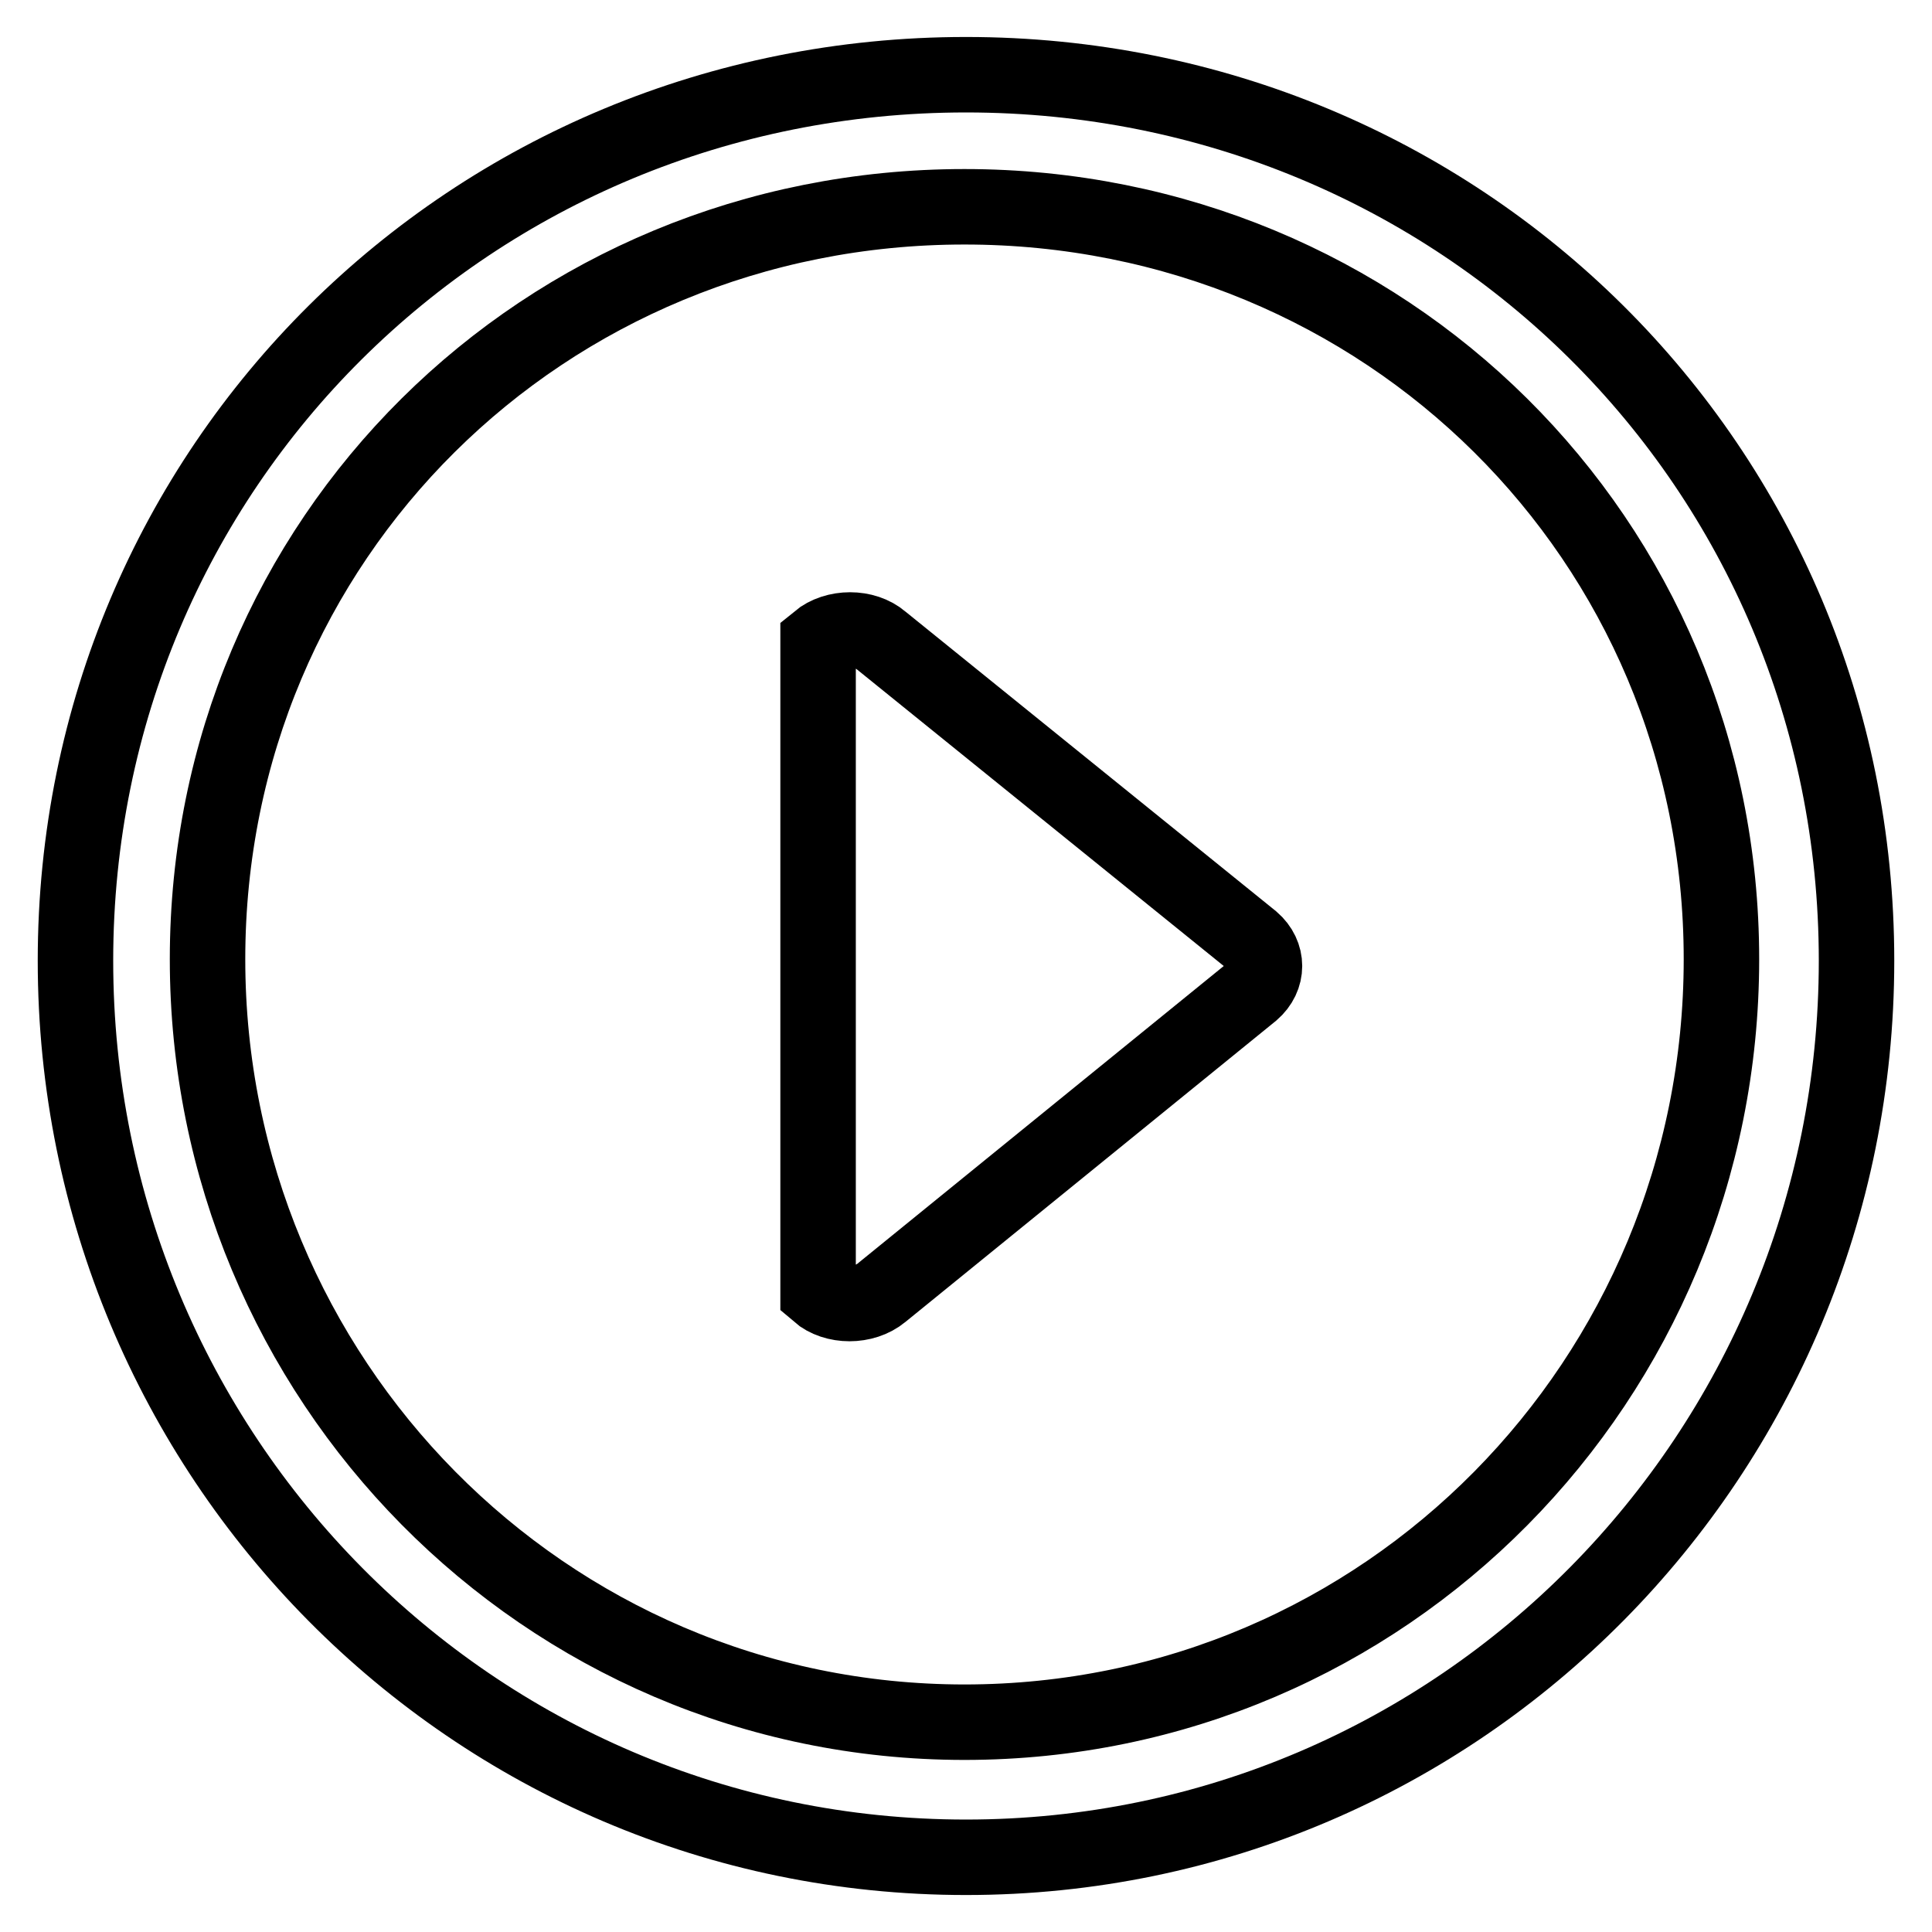
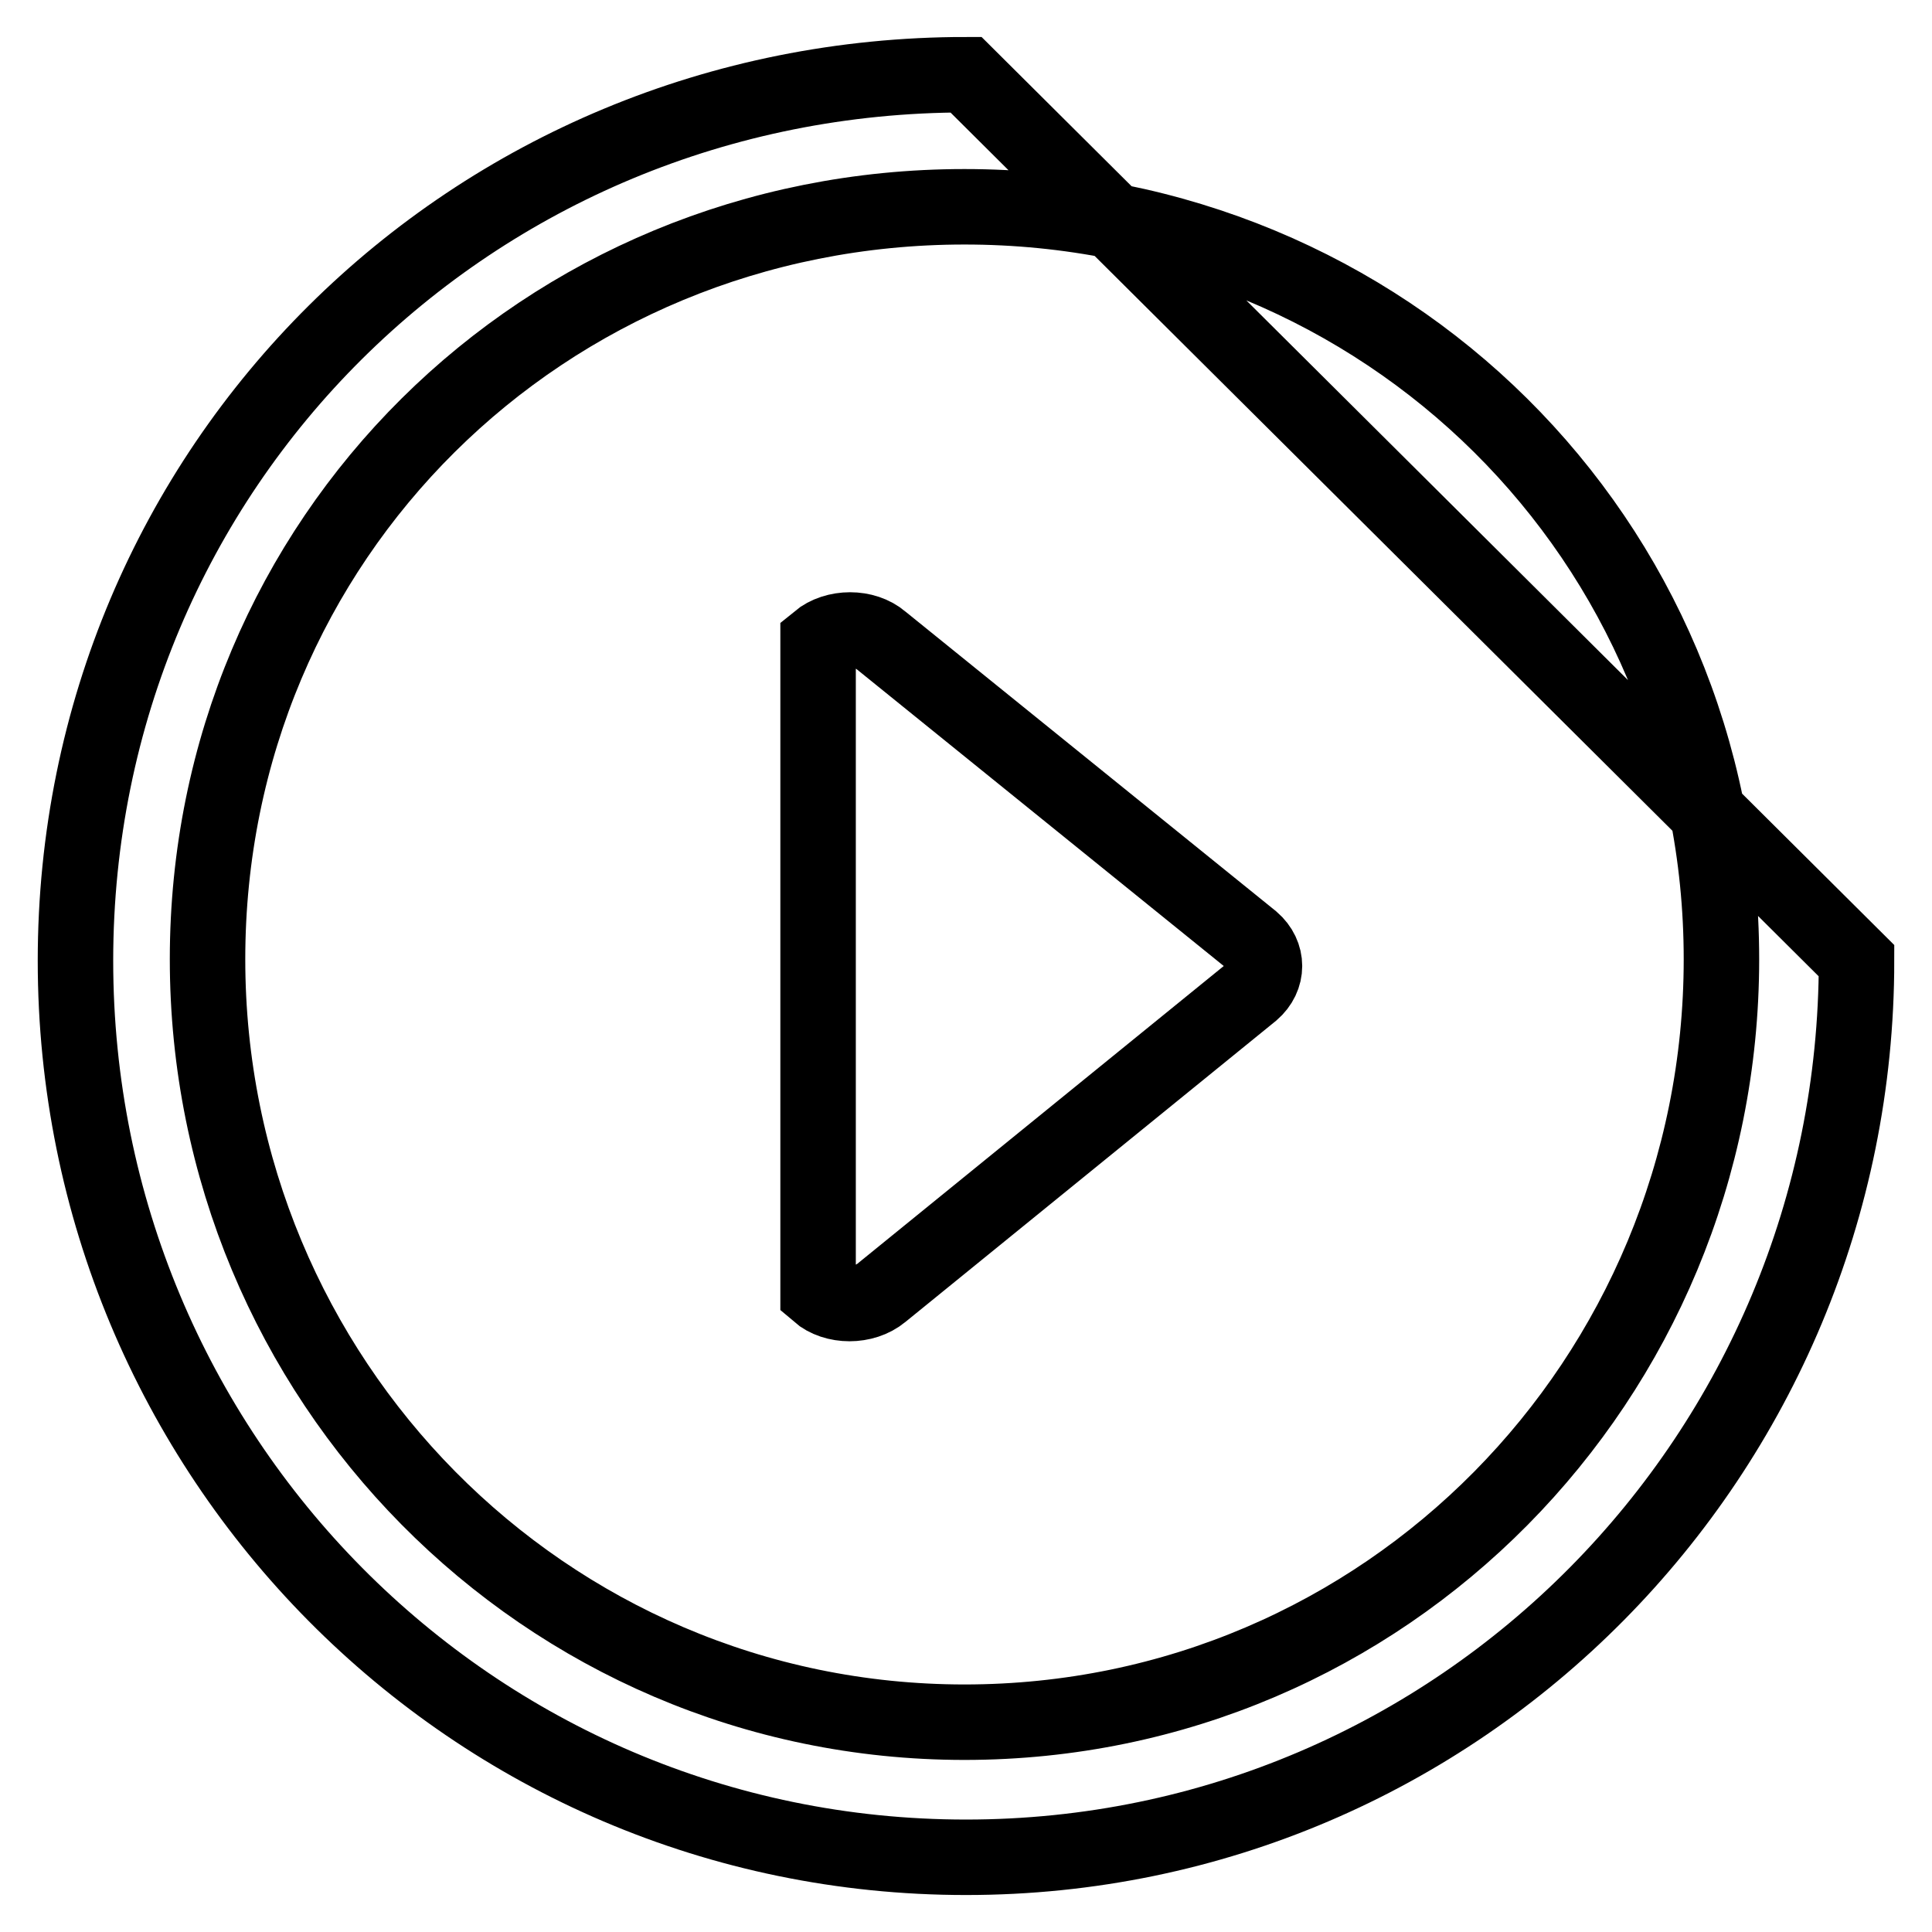
<svg xmlns="http://www.w3.org/2000/svg" version="1.1" x="0px" y="0px" viewBox="0 0 256 256" enable-background="new 0 0 256 256" xml:space="preserve">
  <g>
-     <path stroke-width="10" fill-opacity="0" stroke="#000000" d="M128,9.9C62.5,9.9,10,61.8,10,127.3s52.5,118.8,118,118.8c65.5,0,118-53.4,118-118.8 C246,61.8,193.5,9.9,128,9.9z M127.8,228.2c-55.7,0-100.3-45.5-100.3-101.1c0-55.7,44.5-99.7,100.3-99.7 c55.7,0,100.3,44,100.3,99.7C228.1,182.8,183.6,228.2,127.8,228.2z M116.8,84.9c-2.2-1.9-6.1-1.9-8.4,0v86.4c2.2,1.9,6.1,1.9,8.4,0 l49.1-39.9c2.2-1.9,2.2-4.9,0-6.8L116.8,84.9z" />
+     <path stroke-width="10" fill-opacity="0" stroke="#000000" d="M128,9.9C62.5,9.9,10,61.8,10,127.3s52.5,118.8,118,118.8c65.5,0,118-53.4,118-118.8 z M127.8,228.2c-55.7,0-100.3-45.5-100.3-101.1c0-55.7,44.5-99.7,100.3-99.7 c55.7,0,100.3,44,100.3,99.7C228.1,182.8,183.6,228.2,127.8,228.2z M116.8,84.9c-2.2-1.9-6.1-1.9-8.4,0v86.4c2.2,1.9,6.1,1.9,8.4,0 l49.1-39.9c2.2-1.9,2.2-4.9,0-6.8L116.8,84.9z" />
  </g>
</svg>